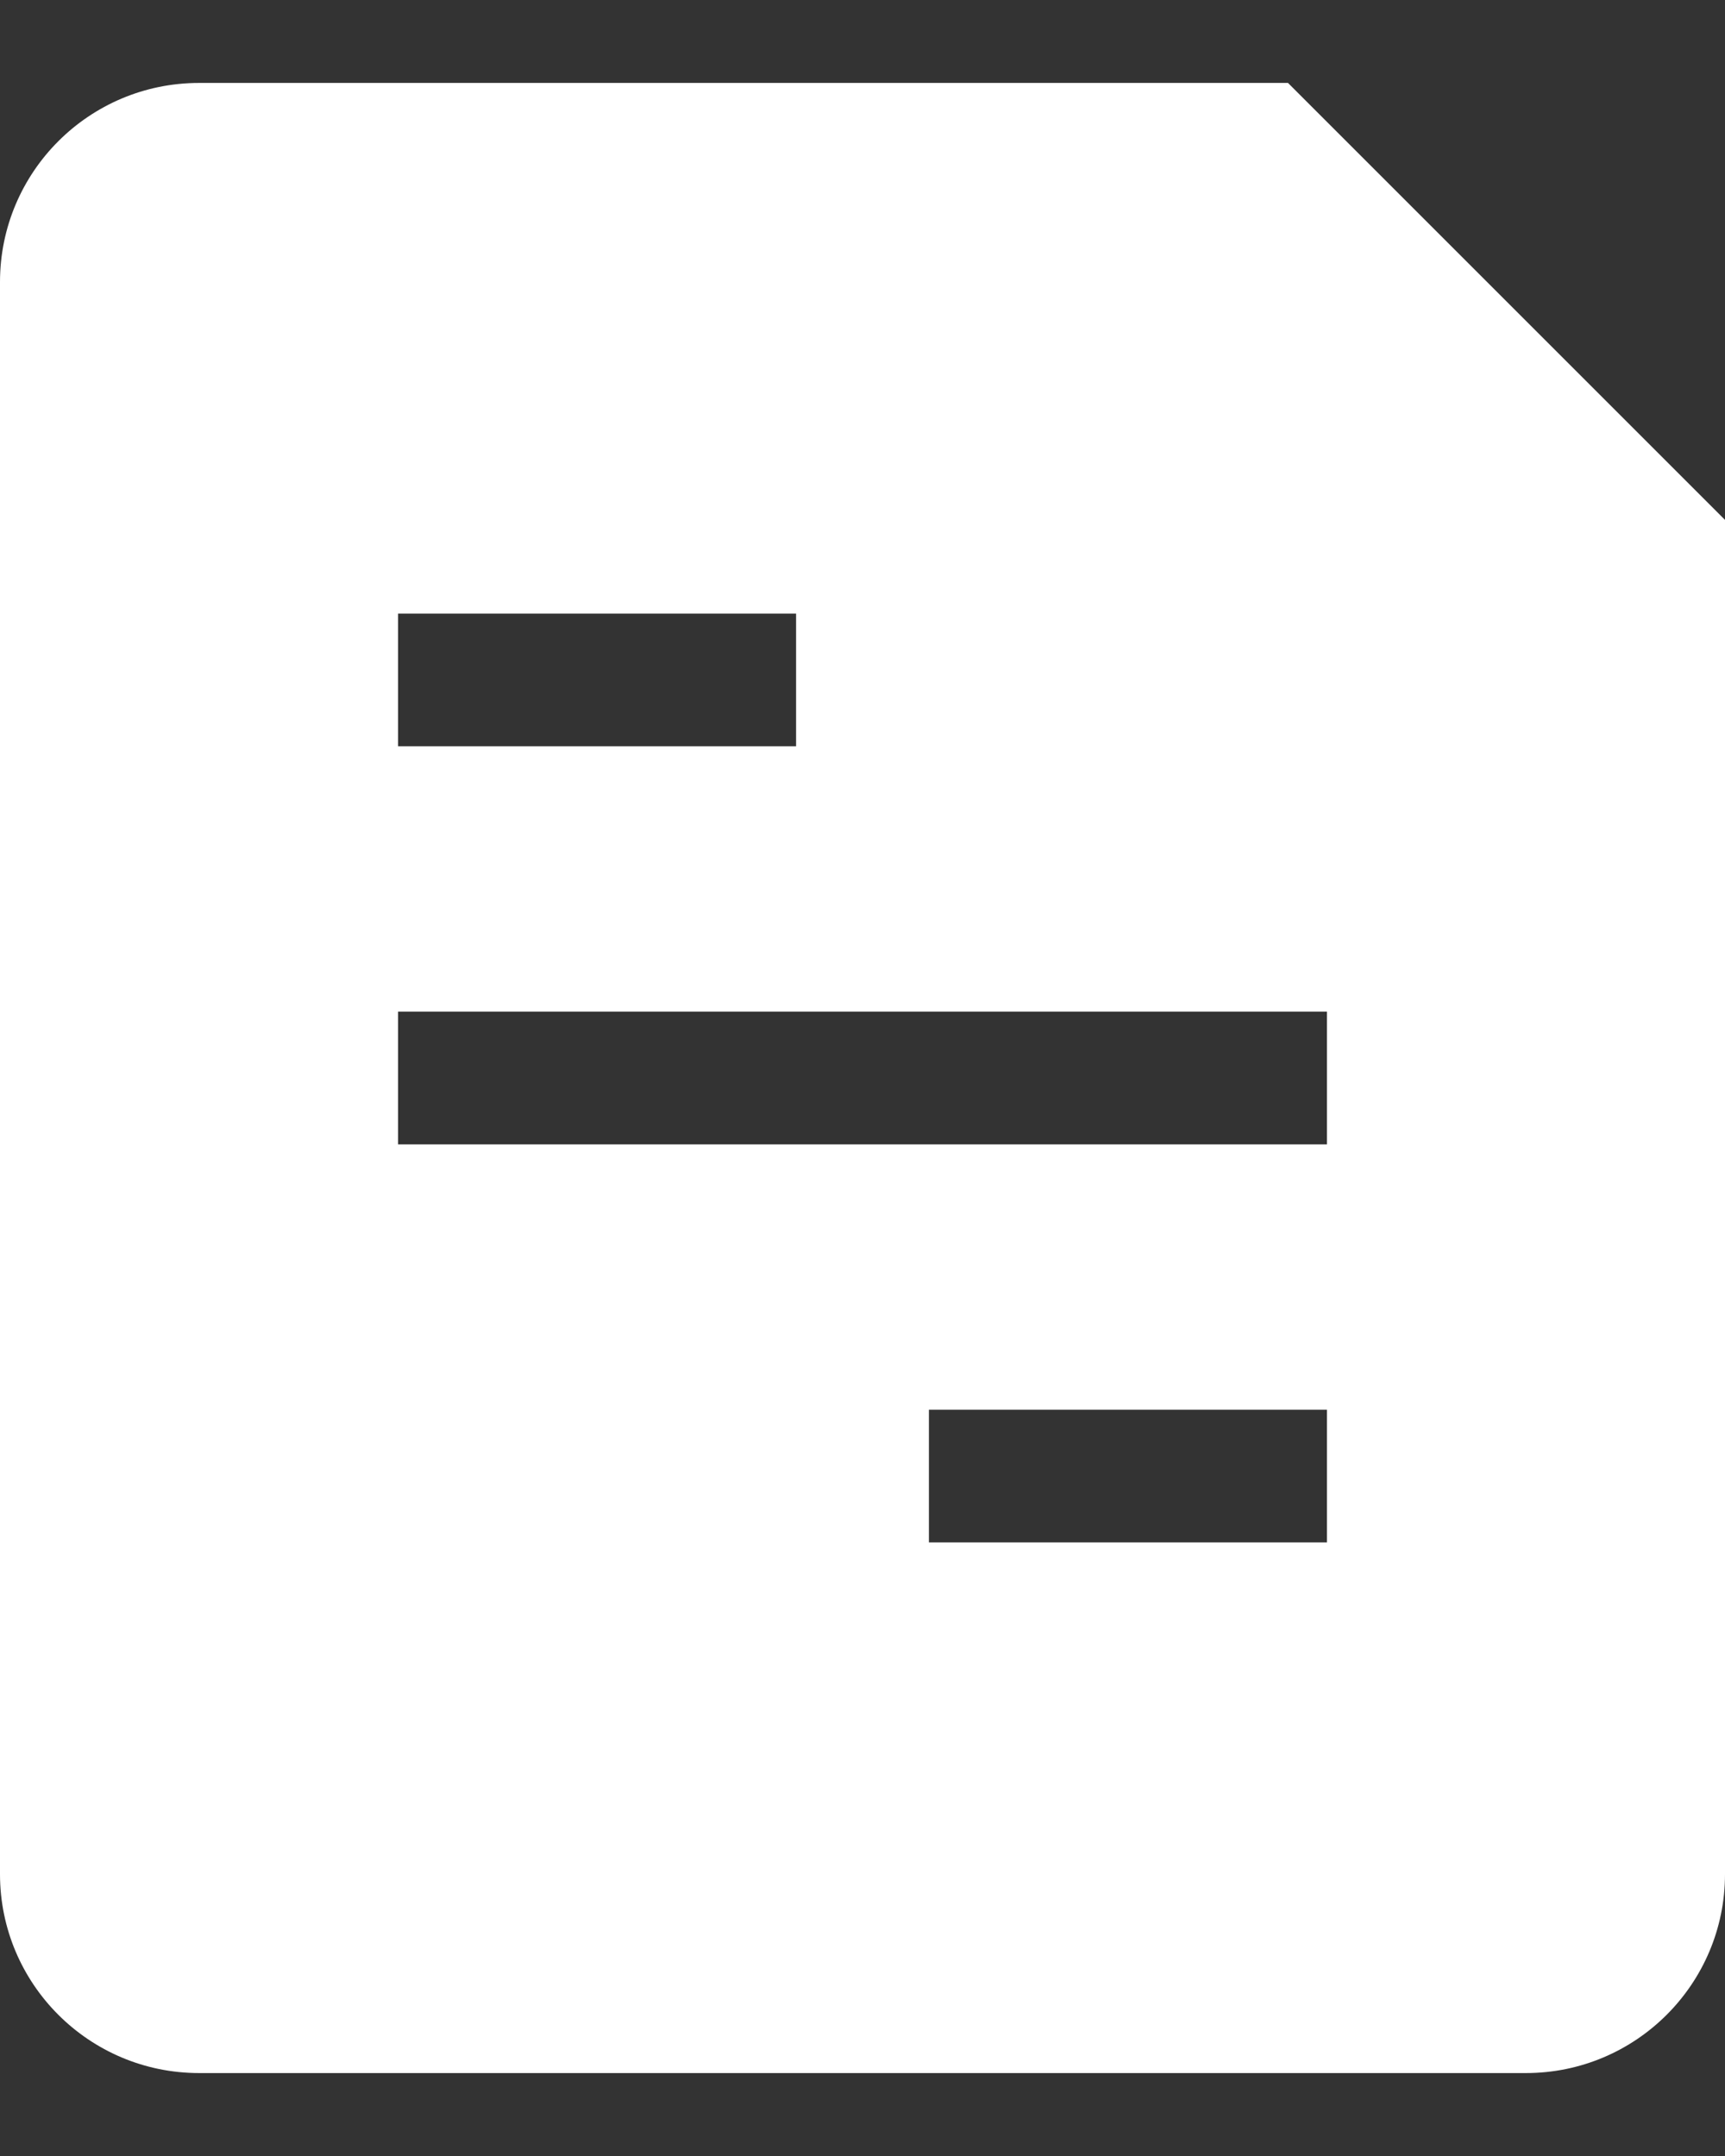
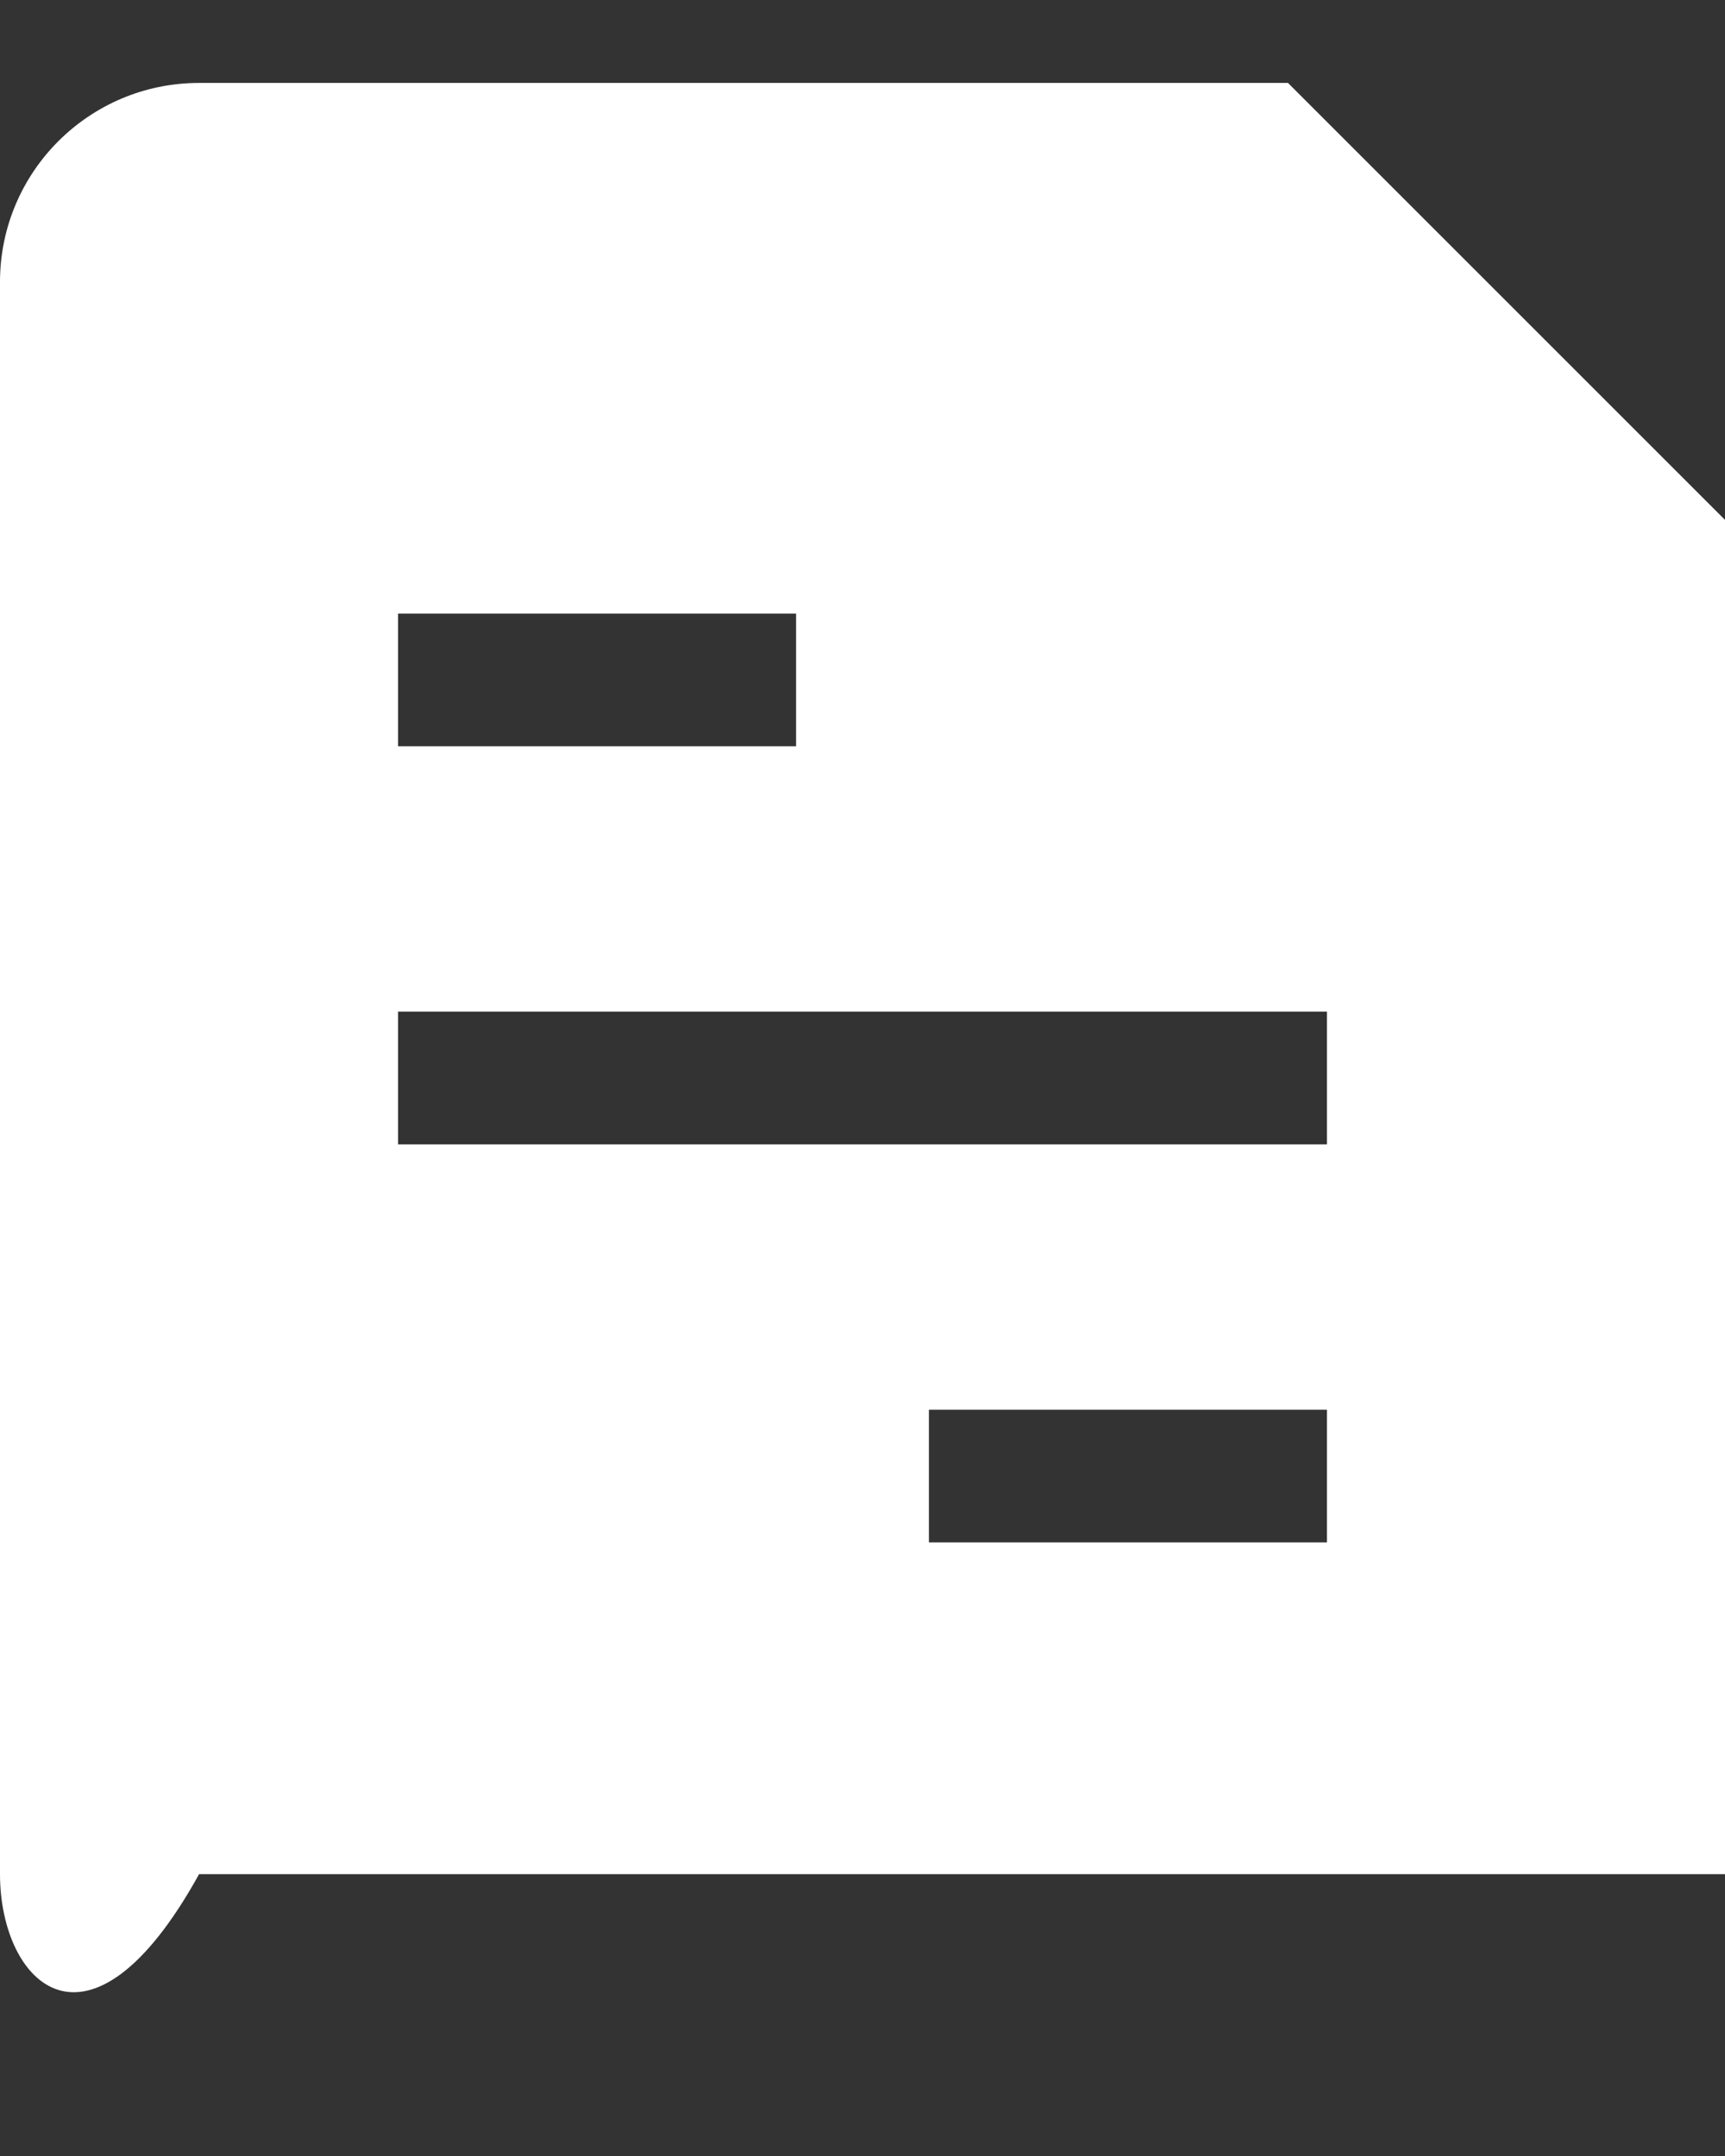
<svg xmlns="http://www.w3.org/2000/svg" width="12" height="15" viewBox="0 0 12 15" fill="none">
  <rect x="0" y="0" width="12" height="15" fill="#333333" stroke="none" />
-   <path fill-rule="evenodd" clip-rule="evenodd" d="M0 1.962C0 1.197 0.62 0.577 1.385 0.577H8.96L12 3.617V13.039C12 13.803 11.38 14.423 10.615 14.423H1.385C0.62 14.423 0 13.803 0 13.039V1.962ZM2.769 4.269H5.538V5.192H2.769V4.269ZM9.231 7.038H2.769V7.962H9.231V7.038ZM9.231 9.808H6.462V10.731H9.231V9.808Z" fill="white" />
+   <path fill-rule="evenodd" clip-rule="evenodd" d="M0 1.962C0 1.197 0.62 0.577 1.385 0.577H8.96L12 3.617V13.039H1.385C0.62 14.423 0 13.803 0 13.039V1.962ZM2.769 4.269H5.538V5.192H2.769V4.269ZM9.231 7.038H2.769V7.962H9.231V7.038ZM9.231 9.808H6.462V10.731H9.231V9.808Z" fill="white" />
</svg>